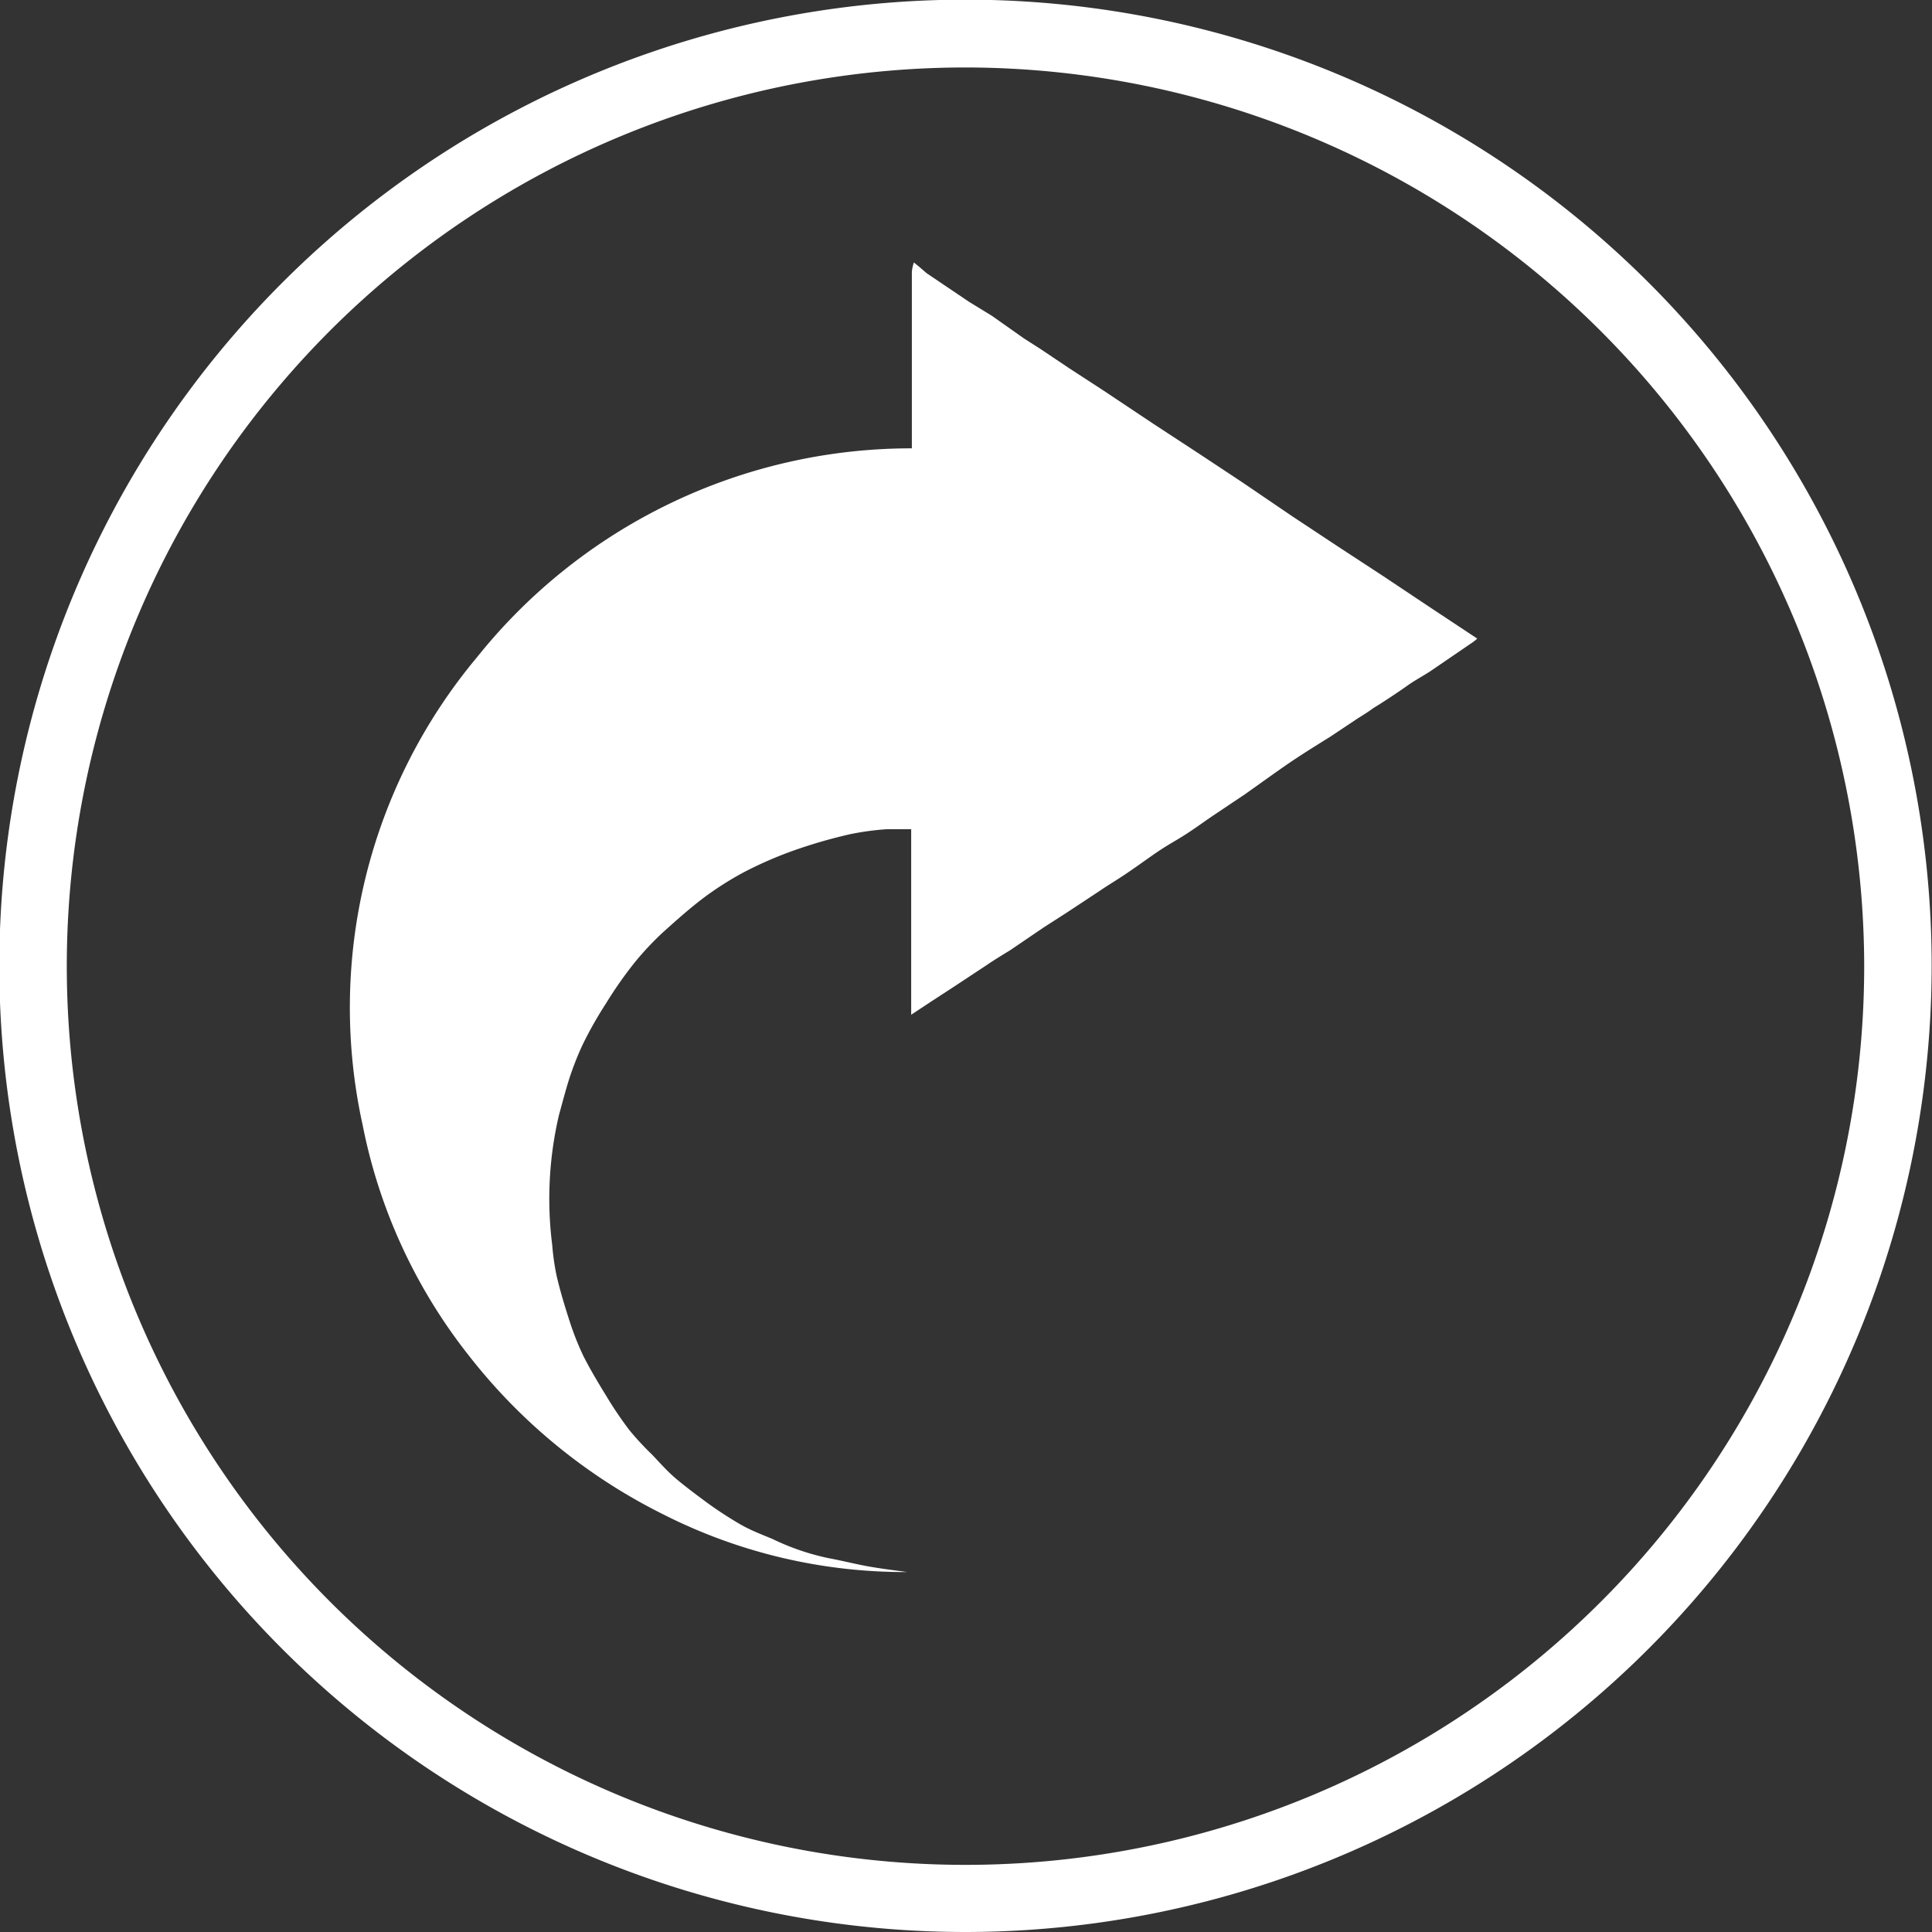
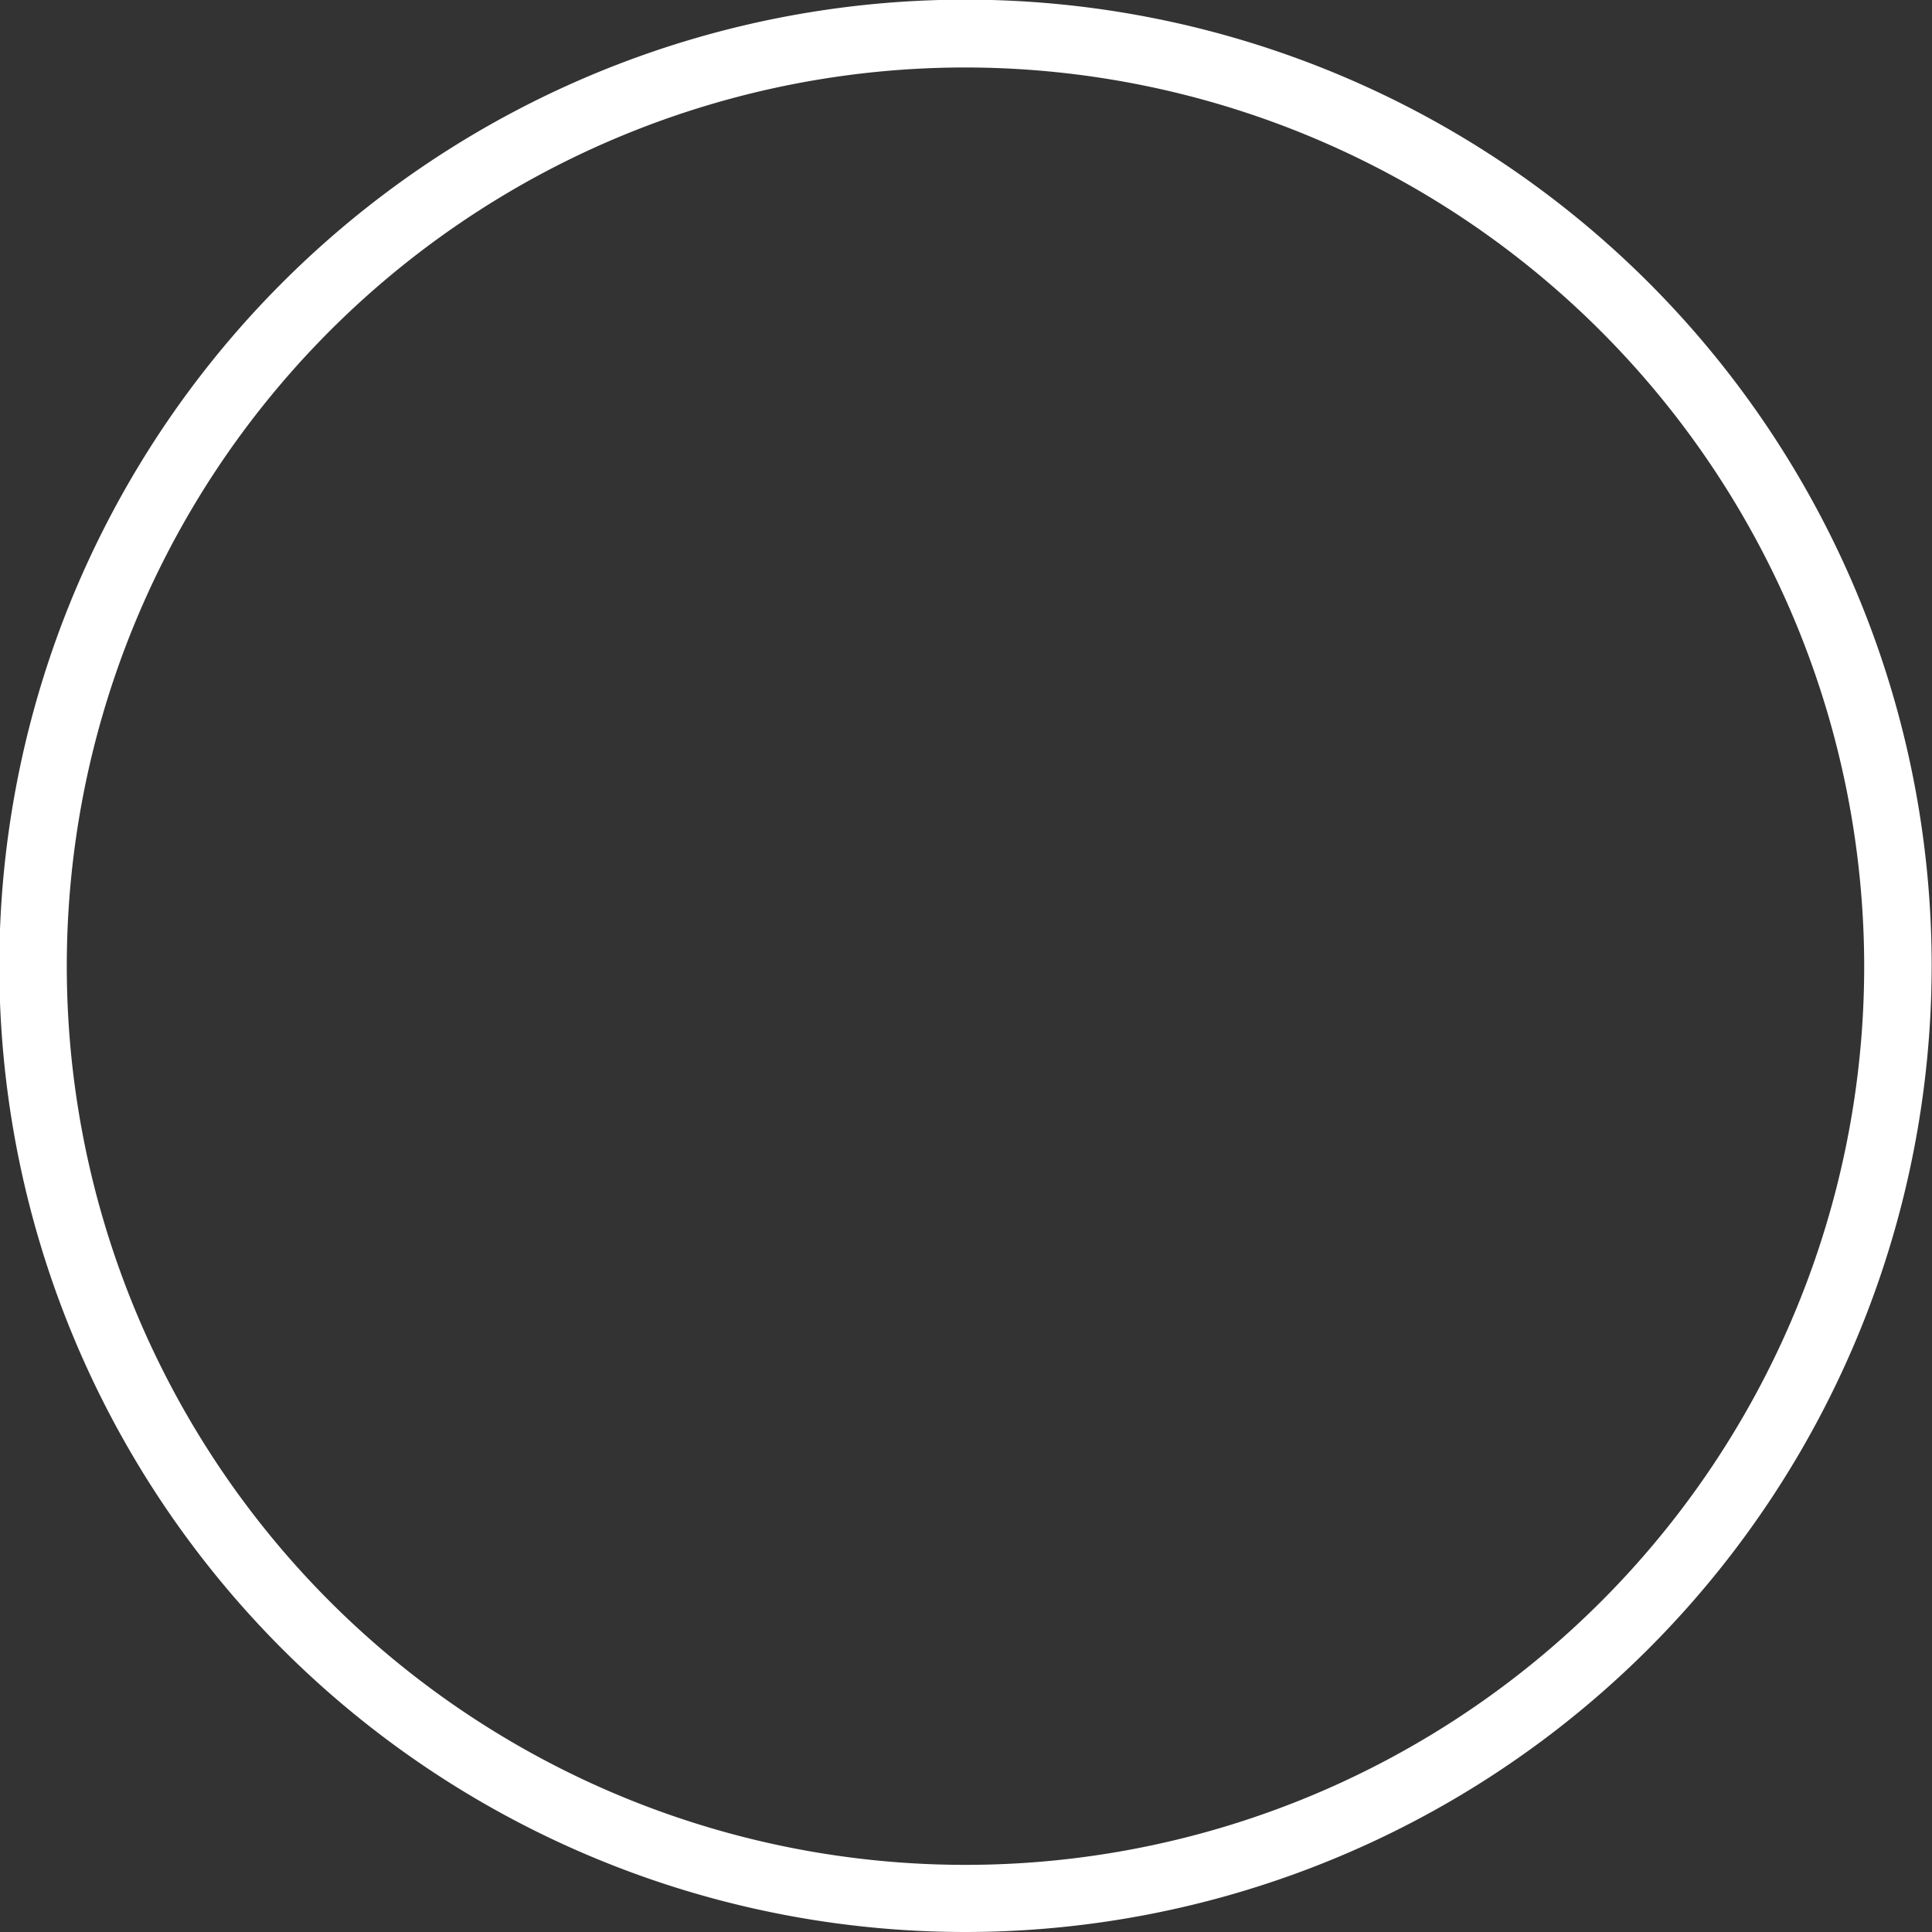
<svg xmlns="http://www.w3.org/2000/svg" viewBox="0 0 57.27 57.27">
  <rect x="0" y="0" width="57.27" height="57.27" fill="#333333" stroke="none" />
  <g fill="#fff" transform="translate(-269.22 -392.14)">
    <path d="m297.85 449.41a28.64 28.64 0 1 1 28.63-28.63 28.66 28.66 0 0 1 -28.63 28.63zm0-55.27a26.64 26.64 0 1 0 26.63 26.64 26.67 26.67 0 0 0 -26.63-26.64z" />
-     <path d="m296.47 400.05.22.19 1.26.85.67.41.95.67.5.32.85.57 1 .65 1.5 1 1.33.87 1.3.86 1.47 1 1.33.88 1.33.87 1.5 1 1.33.88a1.46 1.46 0 0 1 -.21.16l-1.2.82c-.22.14-.46.27-.67.42s-.64.44-1 .66c-.16.12-.33.22-.5.33l-.78.52c-.37.23-.74.46-1.1.7s-.94.66-1.42 1l-1 .67c-.32.22-.63.45-1 .67s-.45.27-.67.42-.63.45-.95.66-.46.29-.68.44l-1 .66-.67.43-1 .68c-.23.14-.46.28-.68.43l-1 .66-.66.43-.59.39v-5.5h-.72a8.08 8.08 0 0 0 -1.1.15 15.19 15.19 0 0 0 -1.63.47 11.71 11.71 0 0 0 -1.5.65 9.52 9.52 0 0 0 -1.21.77c-.41.31-.8.66-1.18 1a8.73 8.73 0 0 0 -.88.94 12.07 12.07 0 0 0 -.83 1.19 11.61 11.61 0 0 0 -.7 1.24 9.1 9.1 0 0 0 -.39 1c-.11.35-.2.7-.3 1.06a10.89 10.89 0 0 0 -.2 3.86 7.12 7.12 0 0 0 .13.91c.11.47.25.93.4 1.39a8.31 8.31 0 0 0 .4 1c.21.41.45.81.69 1.2a11 11 0 0 0 .68 1 8.55 8.55 0 0 0 .65.7c.22.23.43.47.67.68s.6.48.91.71.66.46 1 .66.64.31 1 .46a7.16 7.16 0 0 0 1.67.57c.43.08.85.19 1.27.26s.77.11 1.05.15a15.83 15.83 0 0 1 -7.23-1.71 16.77 16.77 0 0 1 -5.78-4.73 16 16 0 0 1 -3.13-6.81 16.19 16.19 0 0 1 3.4-13.88 16.48 16.48 0 0 1 12.88-6.18v-5.24a1.31 1.31 0 0 1 .06-.27z" />
  </g>
</svg>